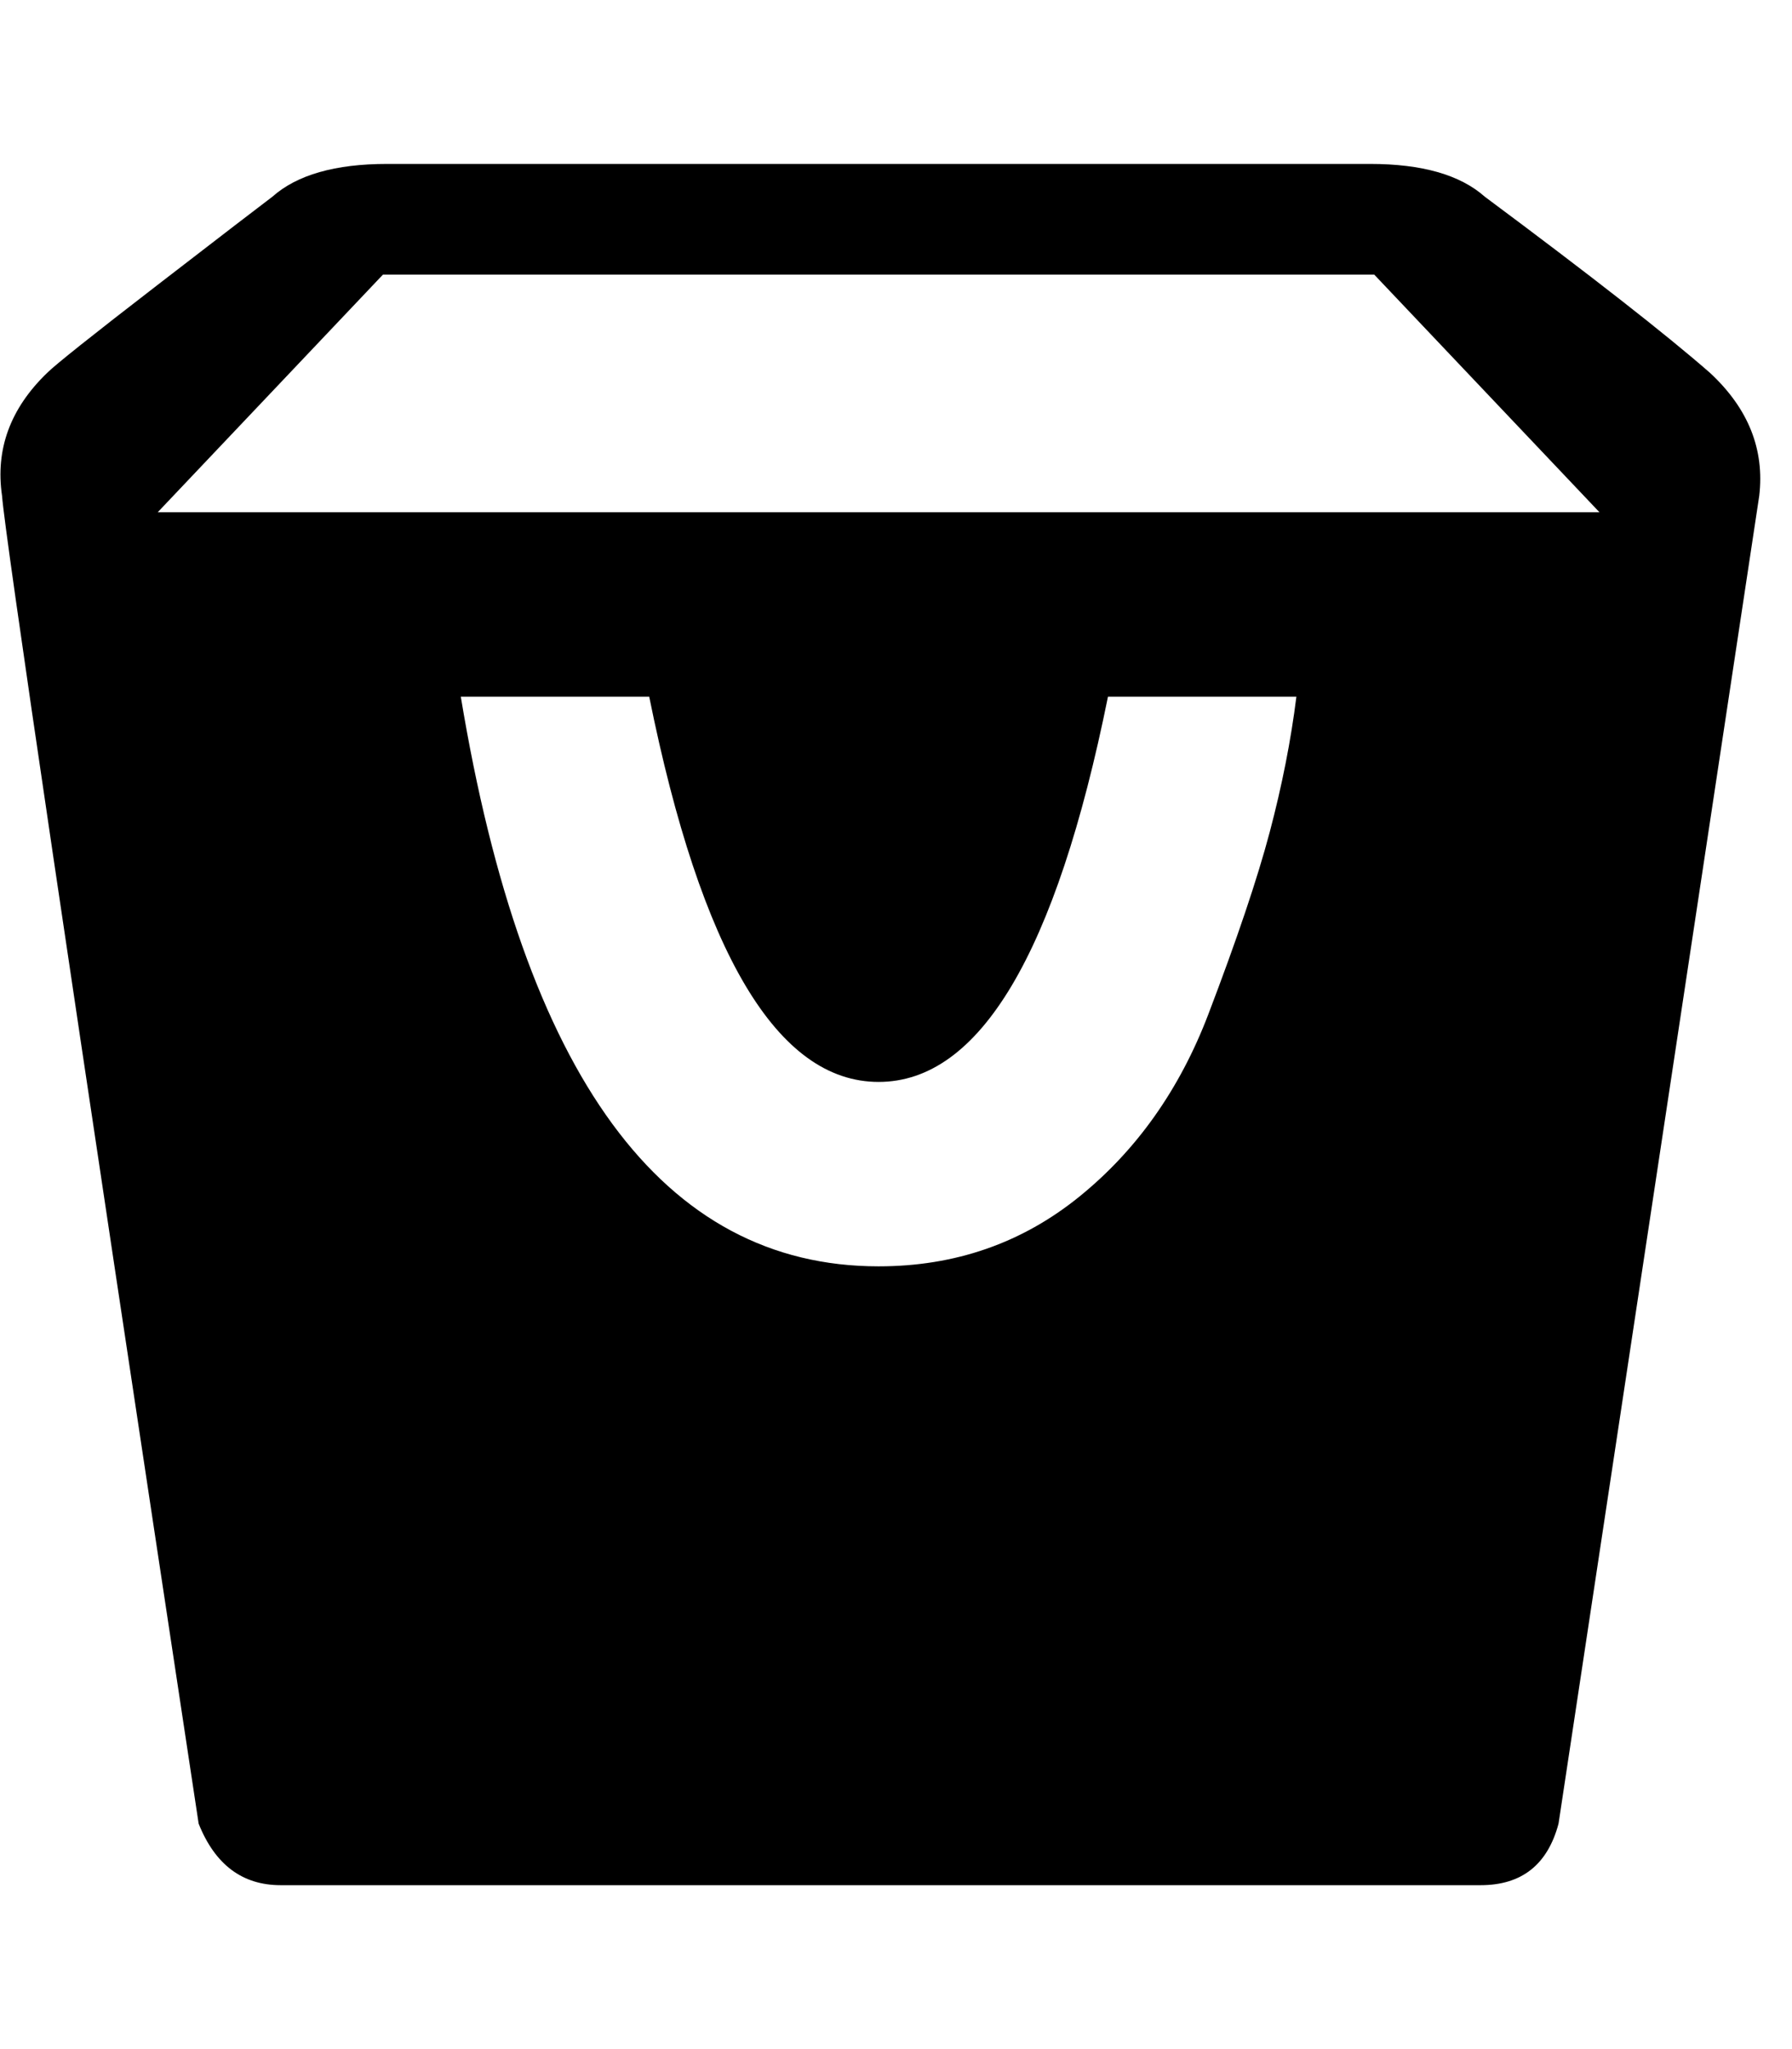
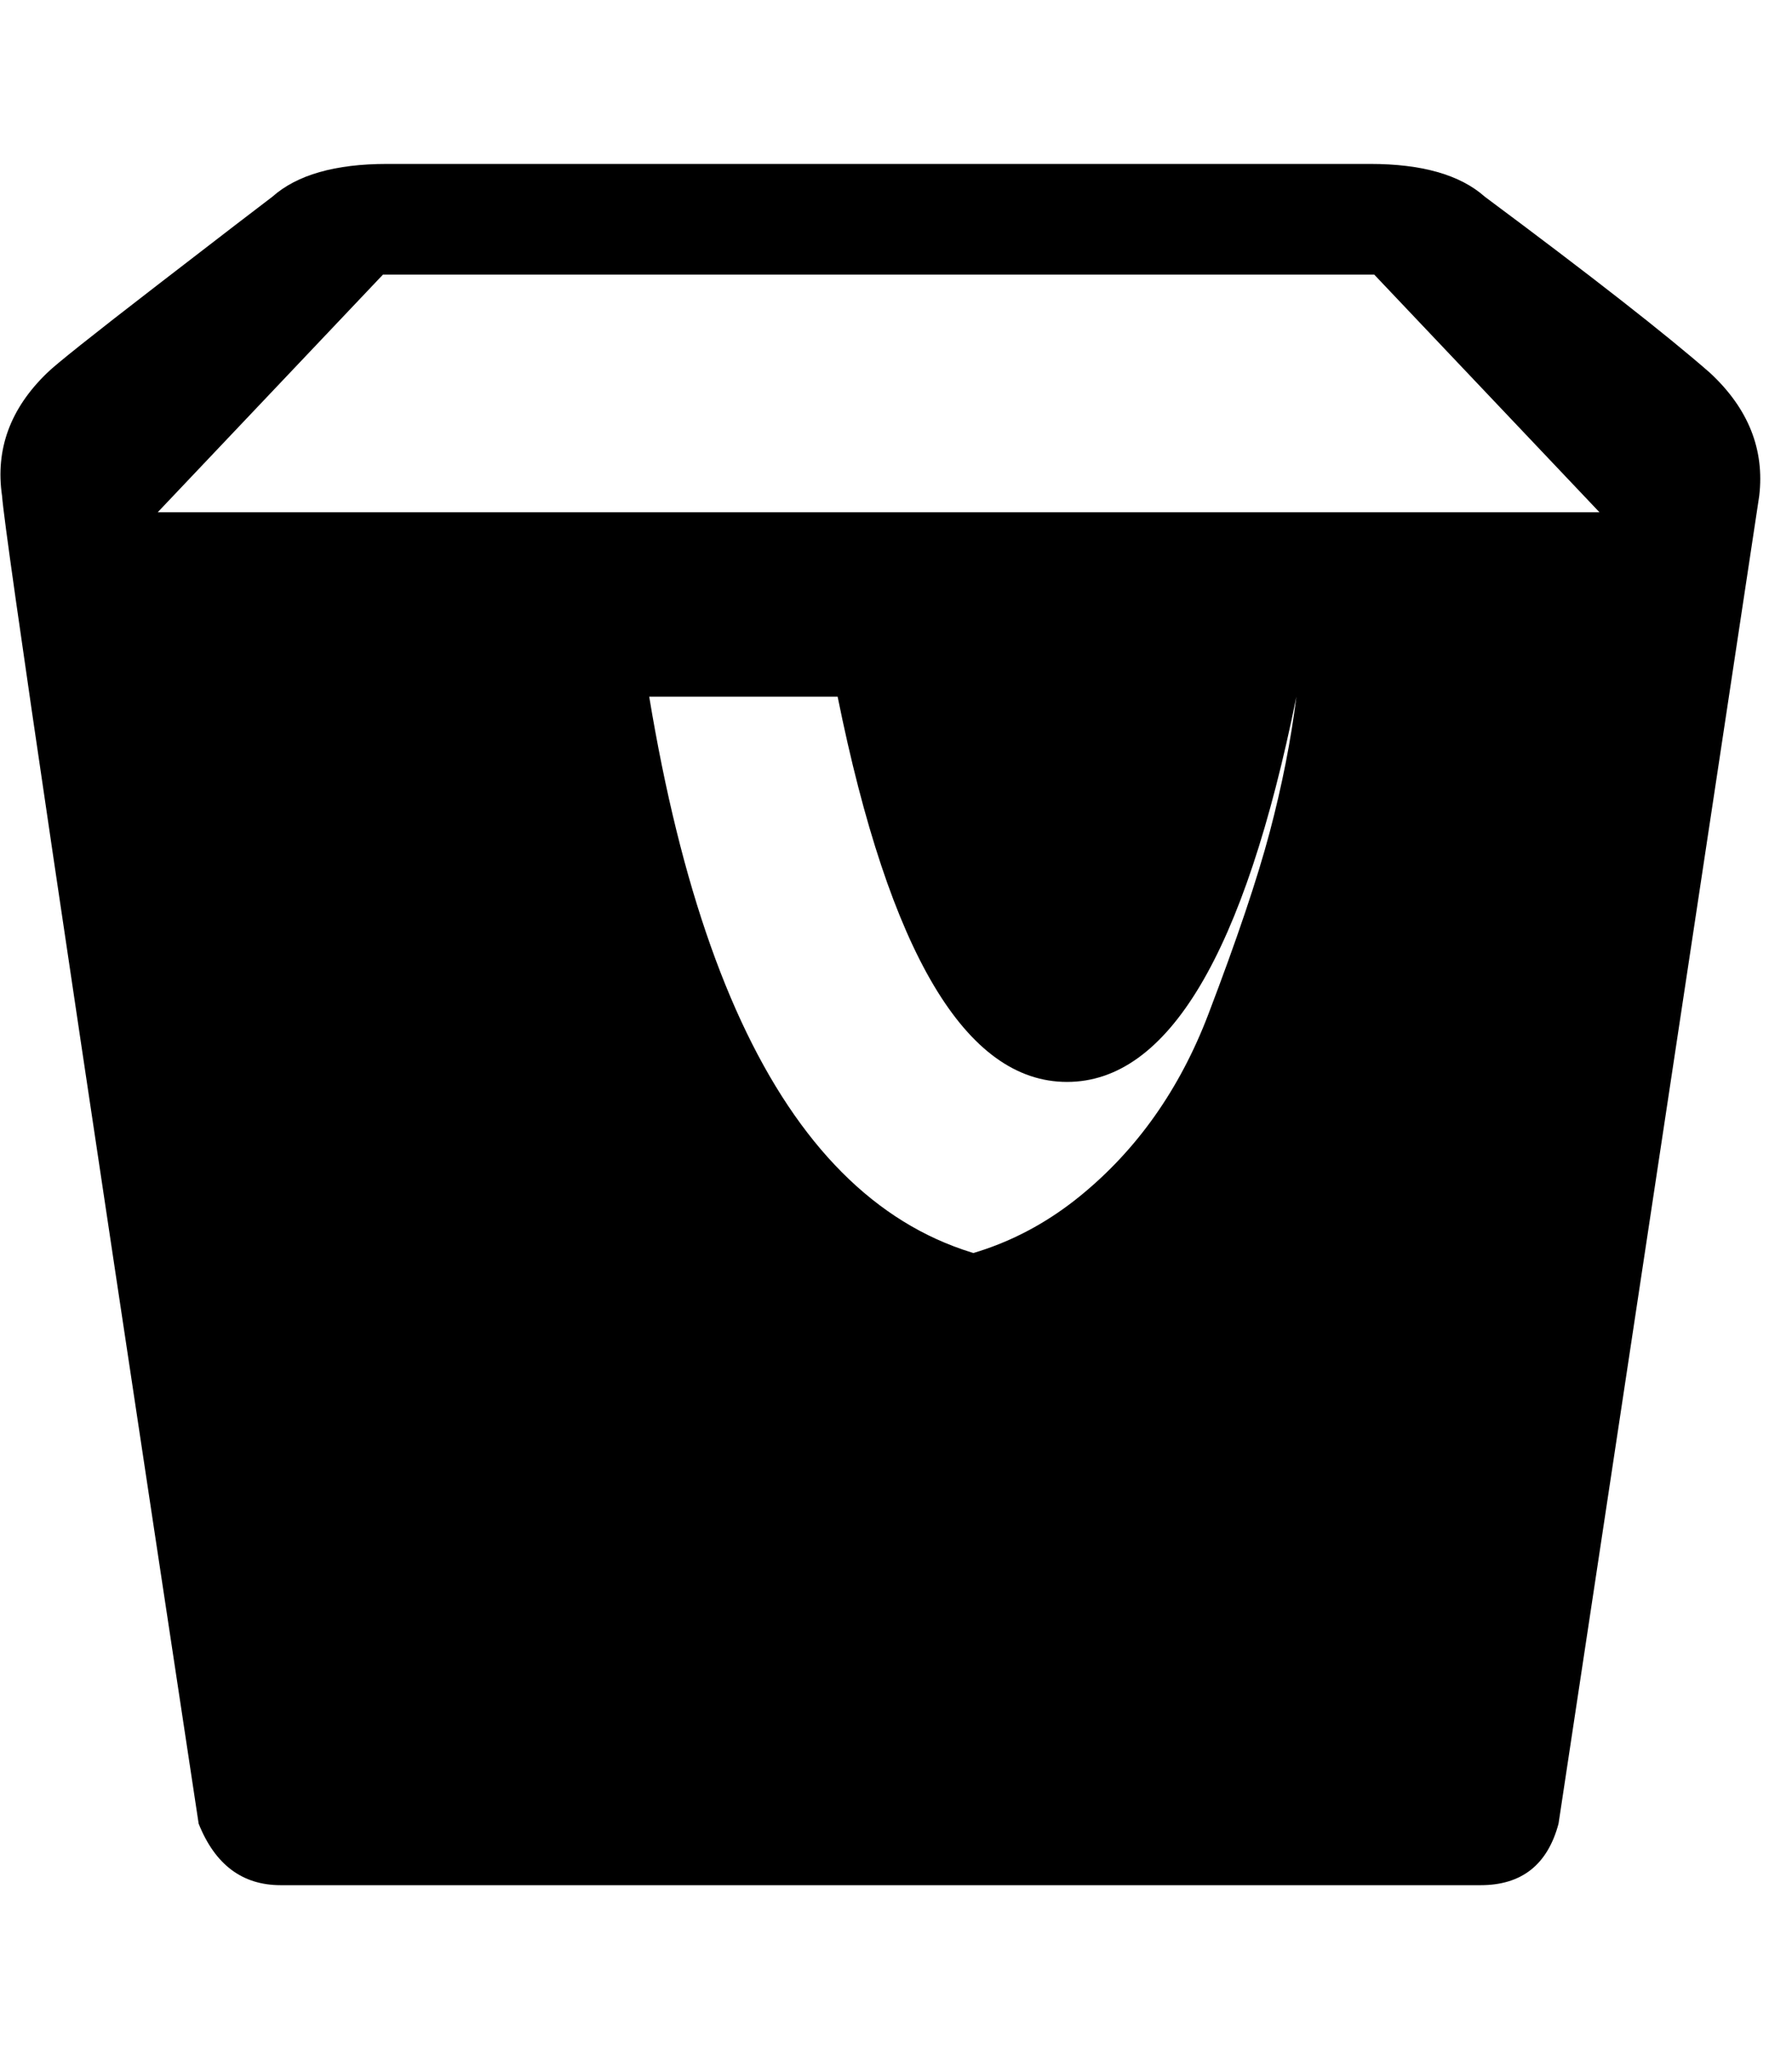
<svg xmlns="http://www.w3.org/2000/svg" version="1.1" width="28" height="32" viewBox="0 0 28 32">
-   <path d="M26.72 5.824q0.896 0.832 0.768 1.92l-3.136 20.736q-0.256 0.96-1.216 0.96h-18.752q-0.896 0-1.28-0.96-3.008-19.84-3.072-20.736-0.16-1.088 0.704-1.92 0.192-0.192 1.728-1.376t1.792-1.376q0.576-0.512 1.792-0.512h15.36q1.216 0 1.792 0.512 2.496 1.856 3.52 2.752zM13.728 19.776q1.792 0 3.136-1.088t2.016-2.848 0.96-2.848 0.416-2.112h-2.944q-1.216 6.016-3.584 6.016t-3.584-6.016h-2.944q1.472 8.896 6.528 8.896zM2.464 8h22.528l-3.52-3.712h-15.488z" />
+   <path d="M26.72 5.824q0.896 0.832 0.768 1.92l-3.136 20.736q-0.256 0.96-1.216 0.96h-18.752q-0.896 0-1.28-0.96-3.008-19.84-3.072-20.736-0.16-1.088 0.704-1.92 0.192-0.192 1.728-1.376t1.792-1.376q0.576-0.512 1.792-0.512h15.36q1.216 0 1.792 0.512 2.496 1.856 3.52 2.752zM13.728 19.776q1.792 0 3.136-1.088t2.016-2.848 0.96-2.848 0.416-2.112q-1.216 6.016-3.584 6.016t-3.584-6.016h-2.944q1.472 8.896 6.528 8.896zM2.464 8h22.528l-3.52-3.712h-15.488z" />
</svg>